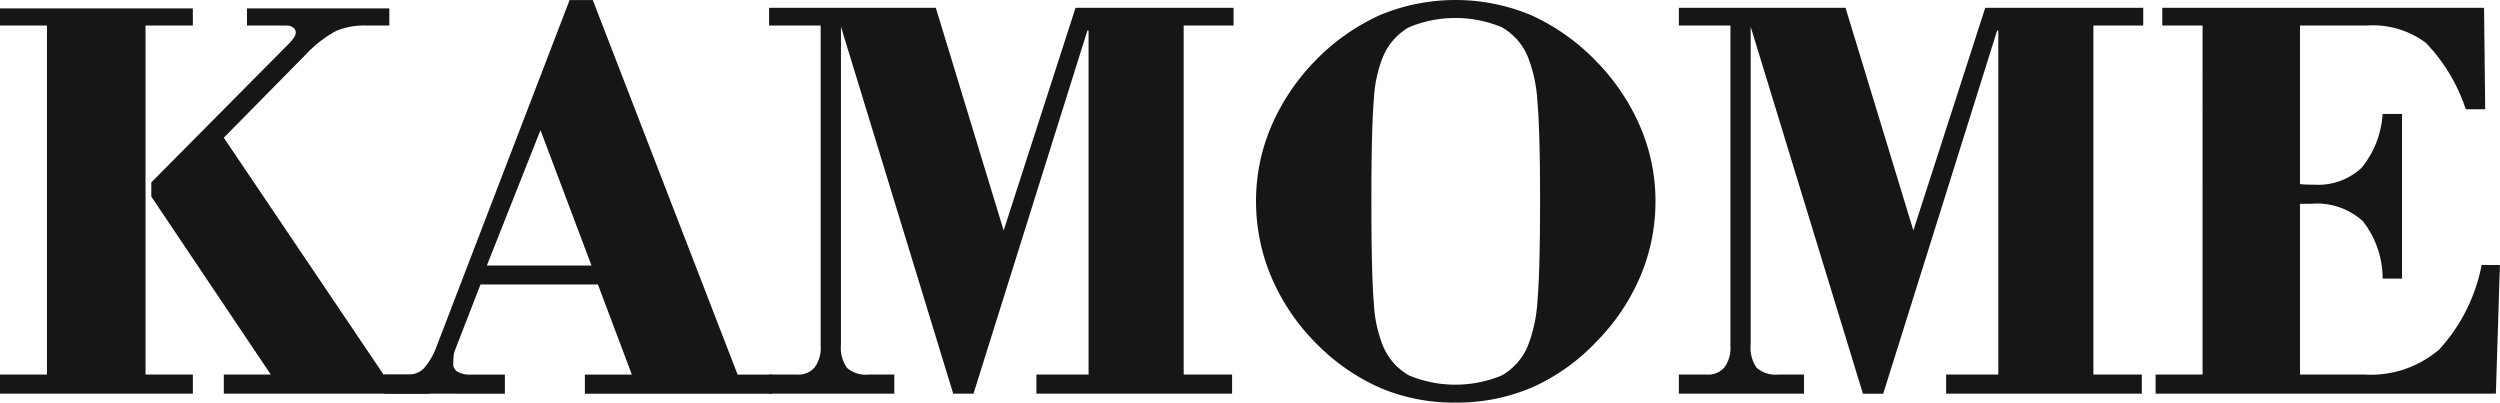
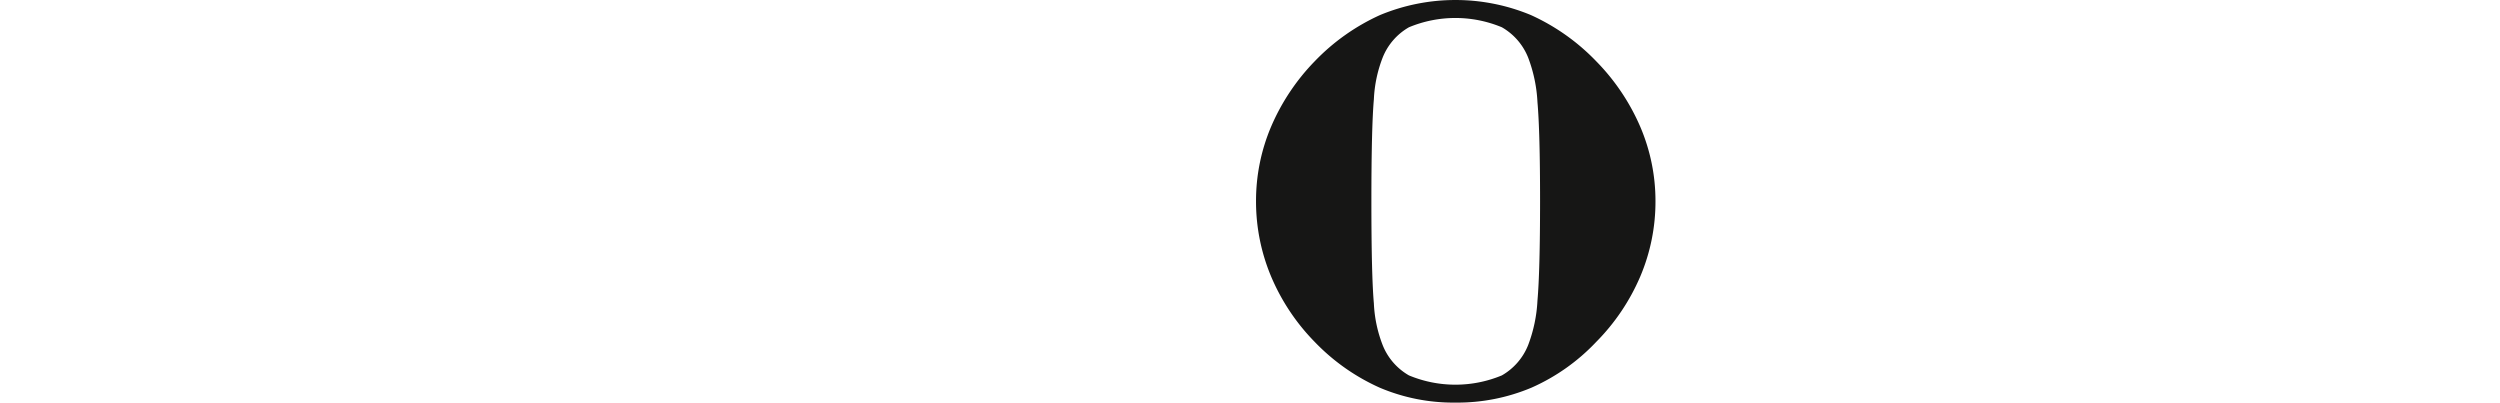
<svg xmlns="http://www.w3.org/2000/svg" width="171.481" height="27.62" viewBox="0 0 171.481 27.62">
  <g id="logo" transform="translate(-11.873 -41.706)">
    <g id="Grupo_38" data-name="Grupo 38">
-       <path id="Trazado_1" data-name="Trazado 1" d="M11.873,67.506h3.221V43.566H11.873V42.393H25.1v1.173H21.855v23.94H25.1v1.312H11.873ZM22.252,54.324,31.7,44.8a3.389,3.389,0,0,0,.359-.437.632.632,0,0,0,.1-.338.4.4,0,0,0-.179-.318.7.7,0,0,0-.438-.139H28.814V42.393h9.764v1.173H36.947a4.915,4.915,0,0,0-2.028.377,8.211,8.211,0,0,0-2.128,1.671l-5.568,5.647L38.18,67.506h3.181v1.312H27.224V67.506h3.221L22.252,55.3Z" transform="translate(0 -0.11)" fill="#161615" />
-       <path id="Trazado_2" data-name="Trazado 2" d="M43.264,68.709V67.4h1.631a1.48,1.48,0,0,0,1.093-.437,4.88,4.88,0,0,0,.9-1.59l9.088-23.663h1.591L67.5,67.4h2.346v1.312H57.024V67.4h3.221l-2.327-6.183H49.865l-1.75,4.513a1.18,1.18,0,0,0-.089.368,4.95,4.95,0,0,0-.03.587.587.587,0,0,0,.309.526,1.645,1.645,0,0,0,.864.189h2.367v1.312ZM50.3,59.92h7.179l-3.5-9.286Z" transform="translate(-5.033)" fill="#161615" />
-       <path id="Trazado_3" data-name="Trazado 3" d="M74.7,68.811V67.5h1.948a1.442,1.442,0,0,0,1.184-.5,2.244,2.244,0,0,0,.407-1.452V43.558H74.7V42.345H86.137l4.653,15.271,4.931-15.271h10.838v1.213h-3.421V67.5h3.321v1.312H93.036V67.5h3.579V43.9h-.08L88.721,68.811H87.33l-7.7-25.174V65.431a2.4,2.4,0,0,0,.417,1.611,1.969,1.969,0,0,0,1.492.457h1.75v1.312Z" transform="translate(-10.074 -0.102)" fill="#161615" />
      <path id="Trazado_4" data-name="Trazado 4" d="M114.478,55.506a13,13,0,0,1,1.033-5.11,14.748,14.748,0,0,1,3-4.495,14.5,14.5,0,0,1,4.47-3.161,13.479,13.479,0,0,1,10.353,0,14.512,14.512,0,0,1,4.471,3.161,14.72,14.72,0,0,1,3.029,4.5,12.924,12.924,0,0,1,1.043,5.1,13.139,13.139,0,0,1-1.043,5.17,14.422,14.422,0,0,1-3.029,4.494,13.753,13.753,0,0,1-4.433,3.132,13.1,13.1,0,0,1-5.225,1.024,12.91,12.91,0,0,1-5.186-1.024,14.248,14.248,0,0,1-4.451-3.132,14.4,14.4,0,0,1-3-4.5A13.274,13.274,0,0,1,114.478,55.506Zm7.913,0q0,5.091.17,7.009a8.961,8.961,0,0,0,.6,2.854,4.164,4.164,0,0,0,1.807,2.087,8.291,8.291,0,0,0,6.371,0,4.168,4.168,0,0,0,1.807-2.087,9.949,9.949,0,0,0,.636-3.042q.178-2.029.179-6.821,0-4.772-.179-6.8a9.956,9.956,0,0,0-.636-3.043,4.171,4.171,0,0,0-1.807-2.087,8.291,8.291,0,0,0-6.371,0,4.167,4.167,0,0,0-1.807,2.087,8.966,8.966,0,0,0-.6,2.853Q122.392,50.435,122.391,55.506Z" transform="translate(-16.451)" fill="#161615" />
-       <path id="Trazado_5" data-name="Trazado 5" d="M149.019,68.811V67.5h1.948a1.44,1.44,0,0,0,1.183-.5,2.244,2.244,0,0,0,.407-1.452V43.558h-3.538V42.345h11.433l4.653,15.271,4.931-15.271h10.837v1.213h-3.42V67.5h3.321v1.312H167.352V67.5h3.579V43.9h-.079l-7.815,24.915h-1.391l-7.7-25.174V65.431a2.4,2.4,0,0,0,.417,1.611,1.967,1.967,0,0,0,1.491.457h1.75v1.312Z" transform="translate(-21.99 -0.102)" fill="#161615" />
-       <path id="Trazado_6" data-name="Trazado 6" d="M187.965,68.811V67.5h3.221V43.558h-2.763V42.345h22.071l.08,6.96h-1.333a11.942,11.942,0,0,0-2.744-4.564,6.1,6.1,0,0,0-4.056-1.183h-4.574V54.434q.159.02.368.03t.567.01a4.376,4.376,0,0,0,3.281-1.144,6.454,6.454,0,0,0,1.453-3.708h1.332V60.917h-1.332a6.387,6.387,0,0,0-1.354-3.938,4.677,4.677,0,0,0-3.538-1.192h-.776V67.5H202.3a7.213,7.213,0,0,0,5.129-1.73,11.954,11.954,0,0,0,2.9-5.786h1.254l-.279,8.828Z" transform="translate(-28.234 -0.102)" fill="#161615" />
    </g>
  </g>
</svg>